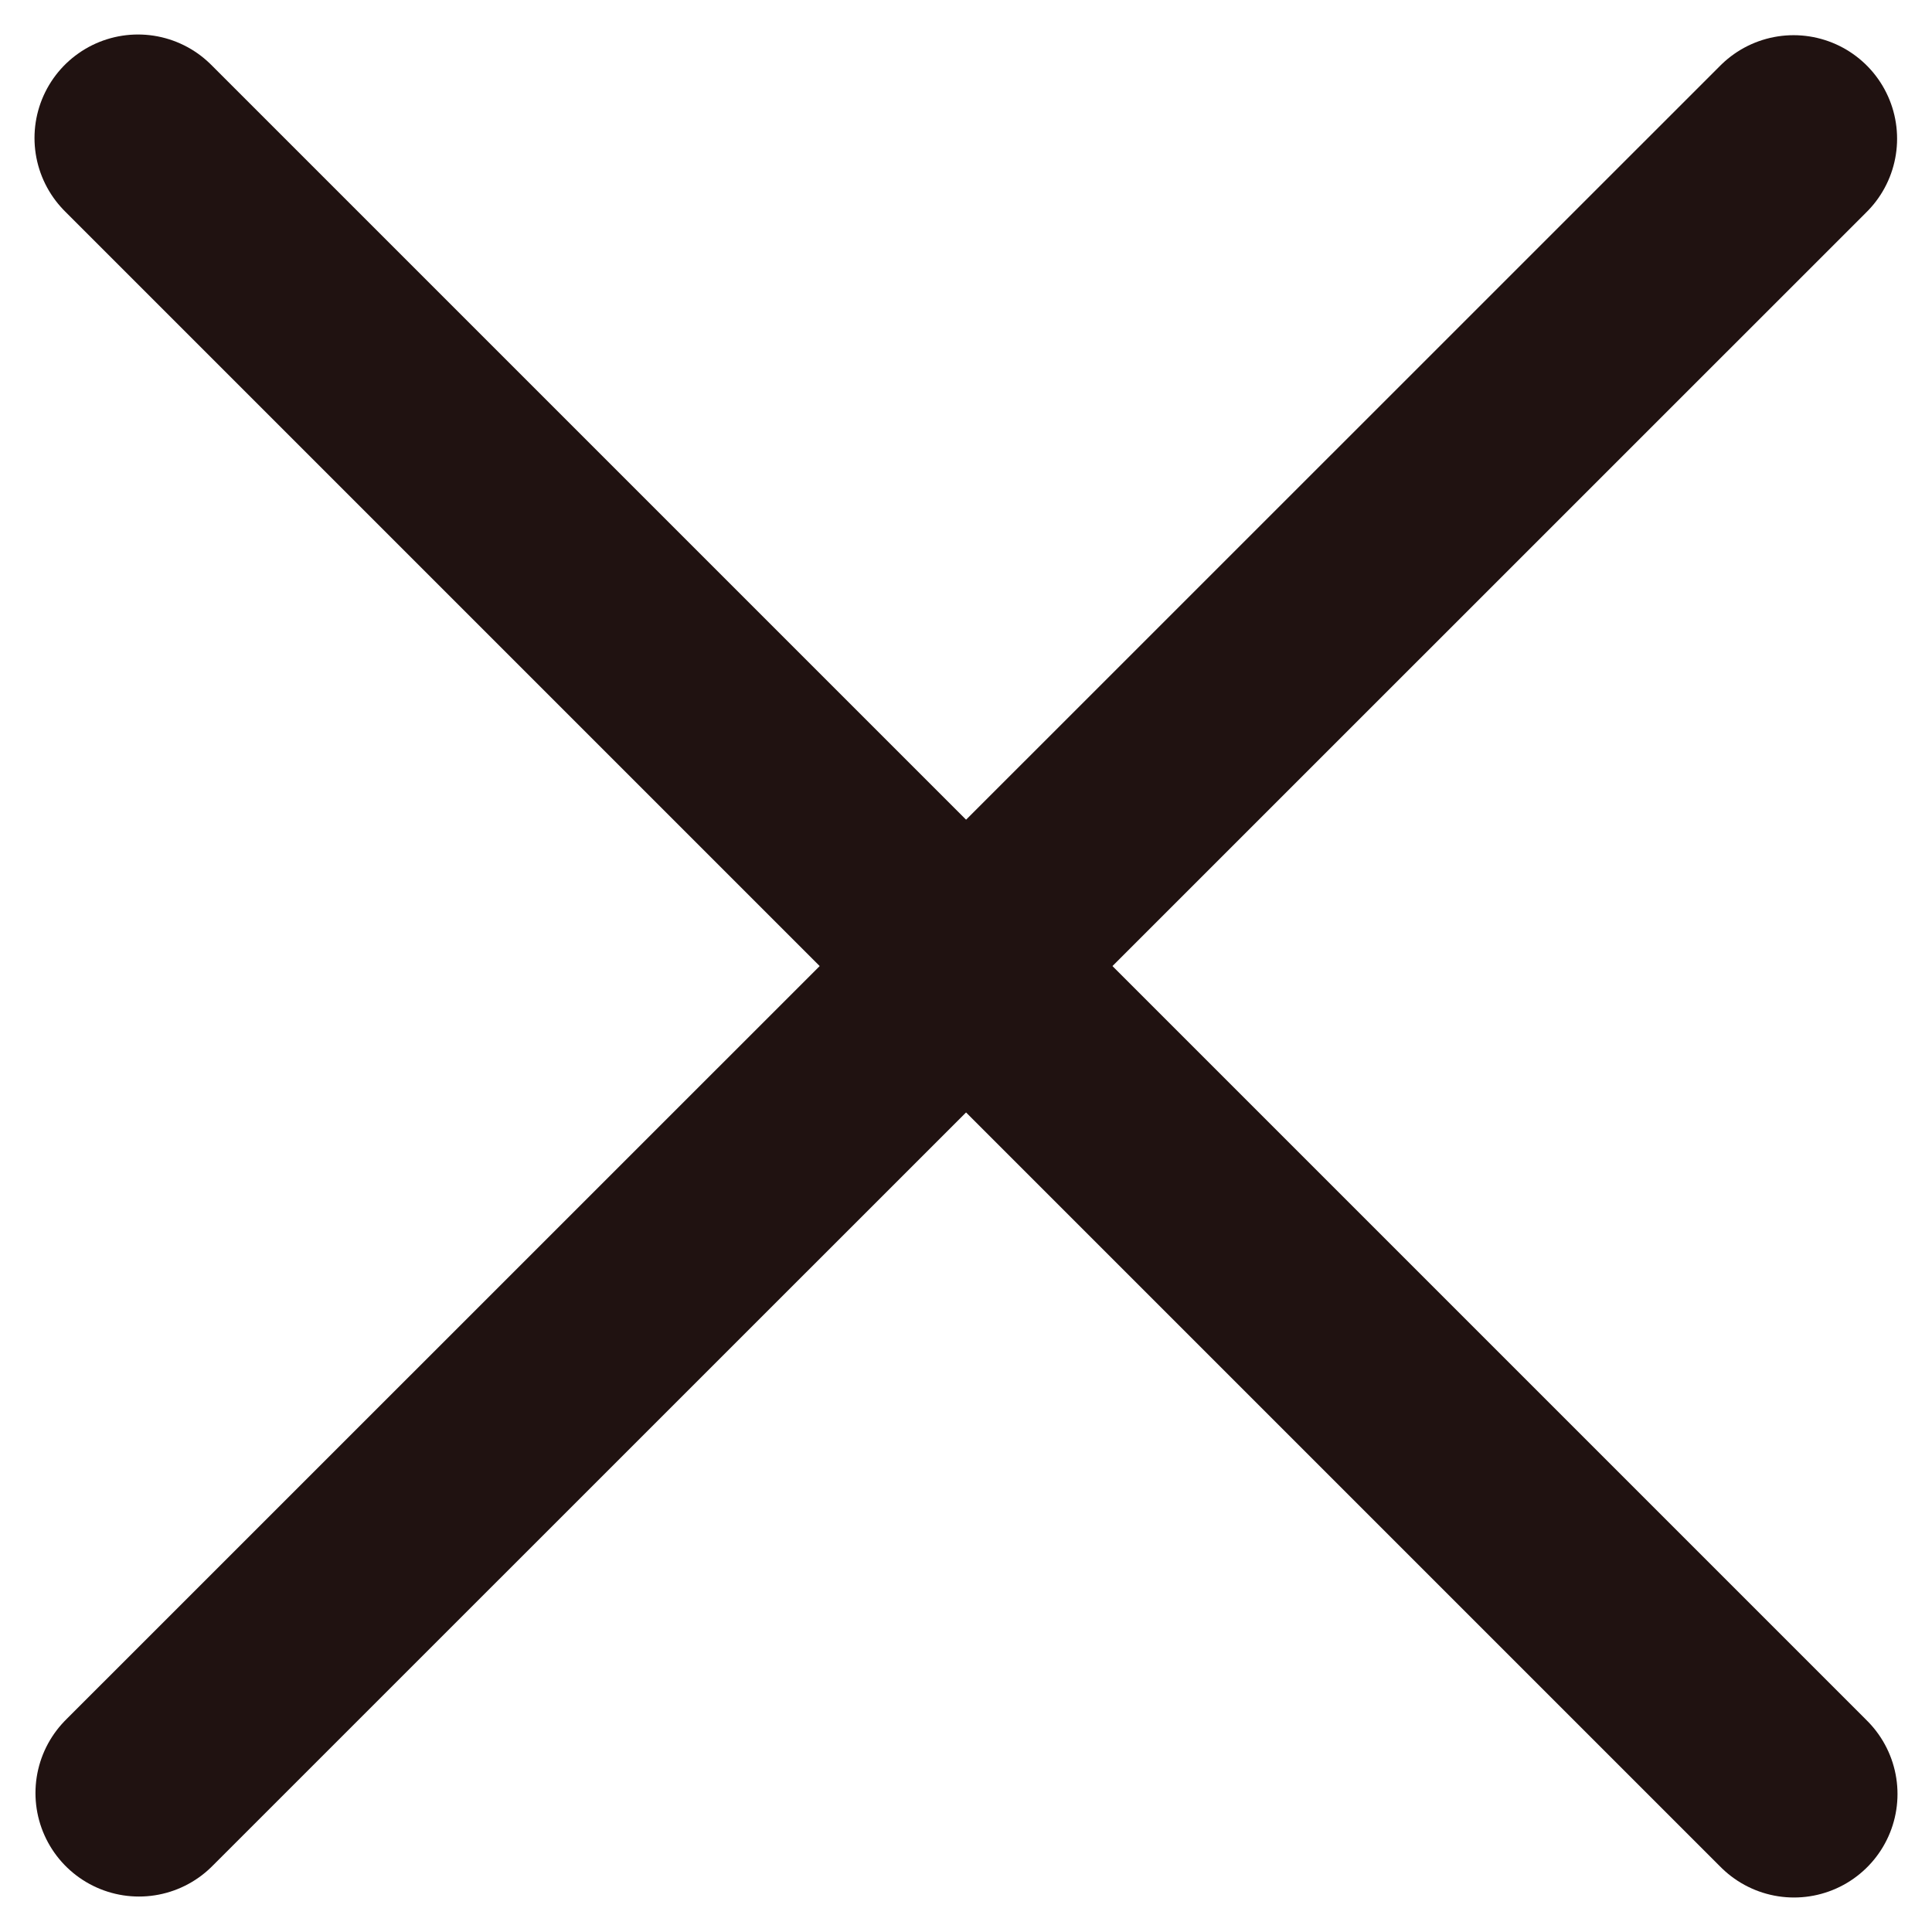
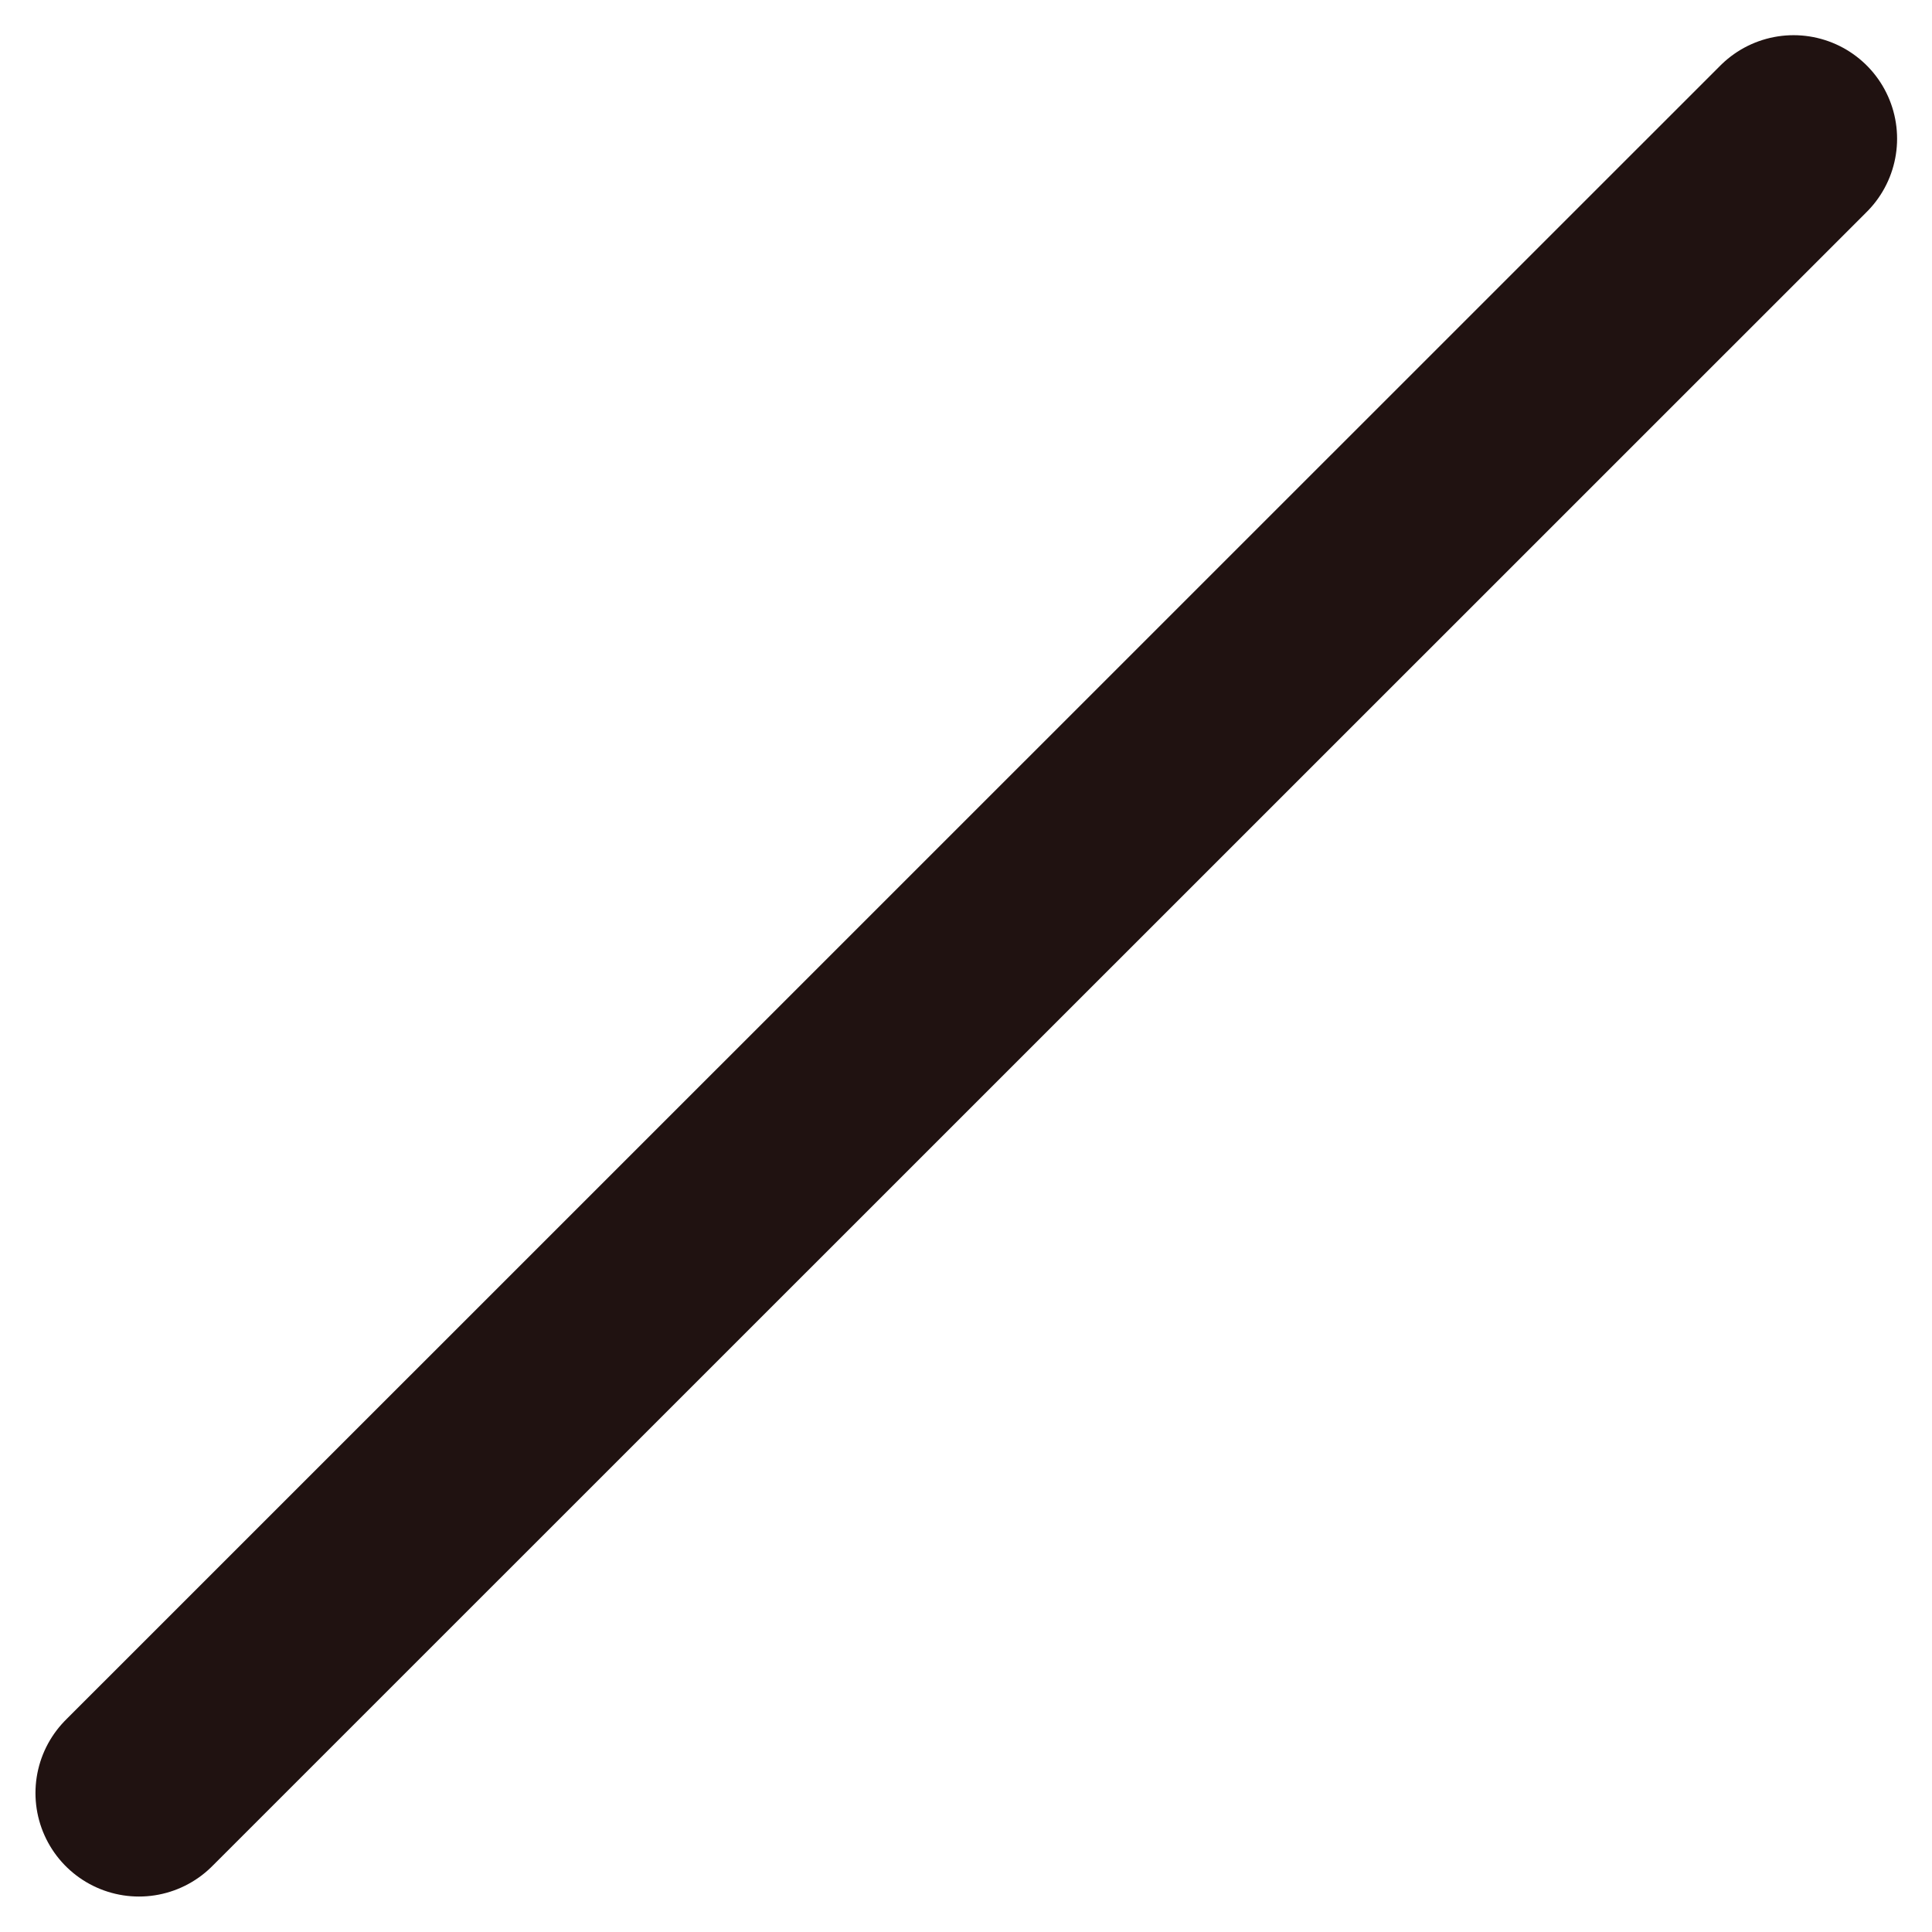
<svg xmlns="http://www.w3.org/2000/svg" width="14" height="14" viewBox="0 0 14 14" fill="none">
  <path d="M12.997 1.005L1.007 12.993" stroke="#201211" stroke-width="1.5" stroke-linecap="round" stroke-linejoin="round" />
-   <path d="M13 13L1 1" stroke="#201211" stroke-width="1.5" stroke-linecap="round" stroke-linejoin="round" />
</svg>